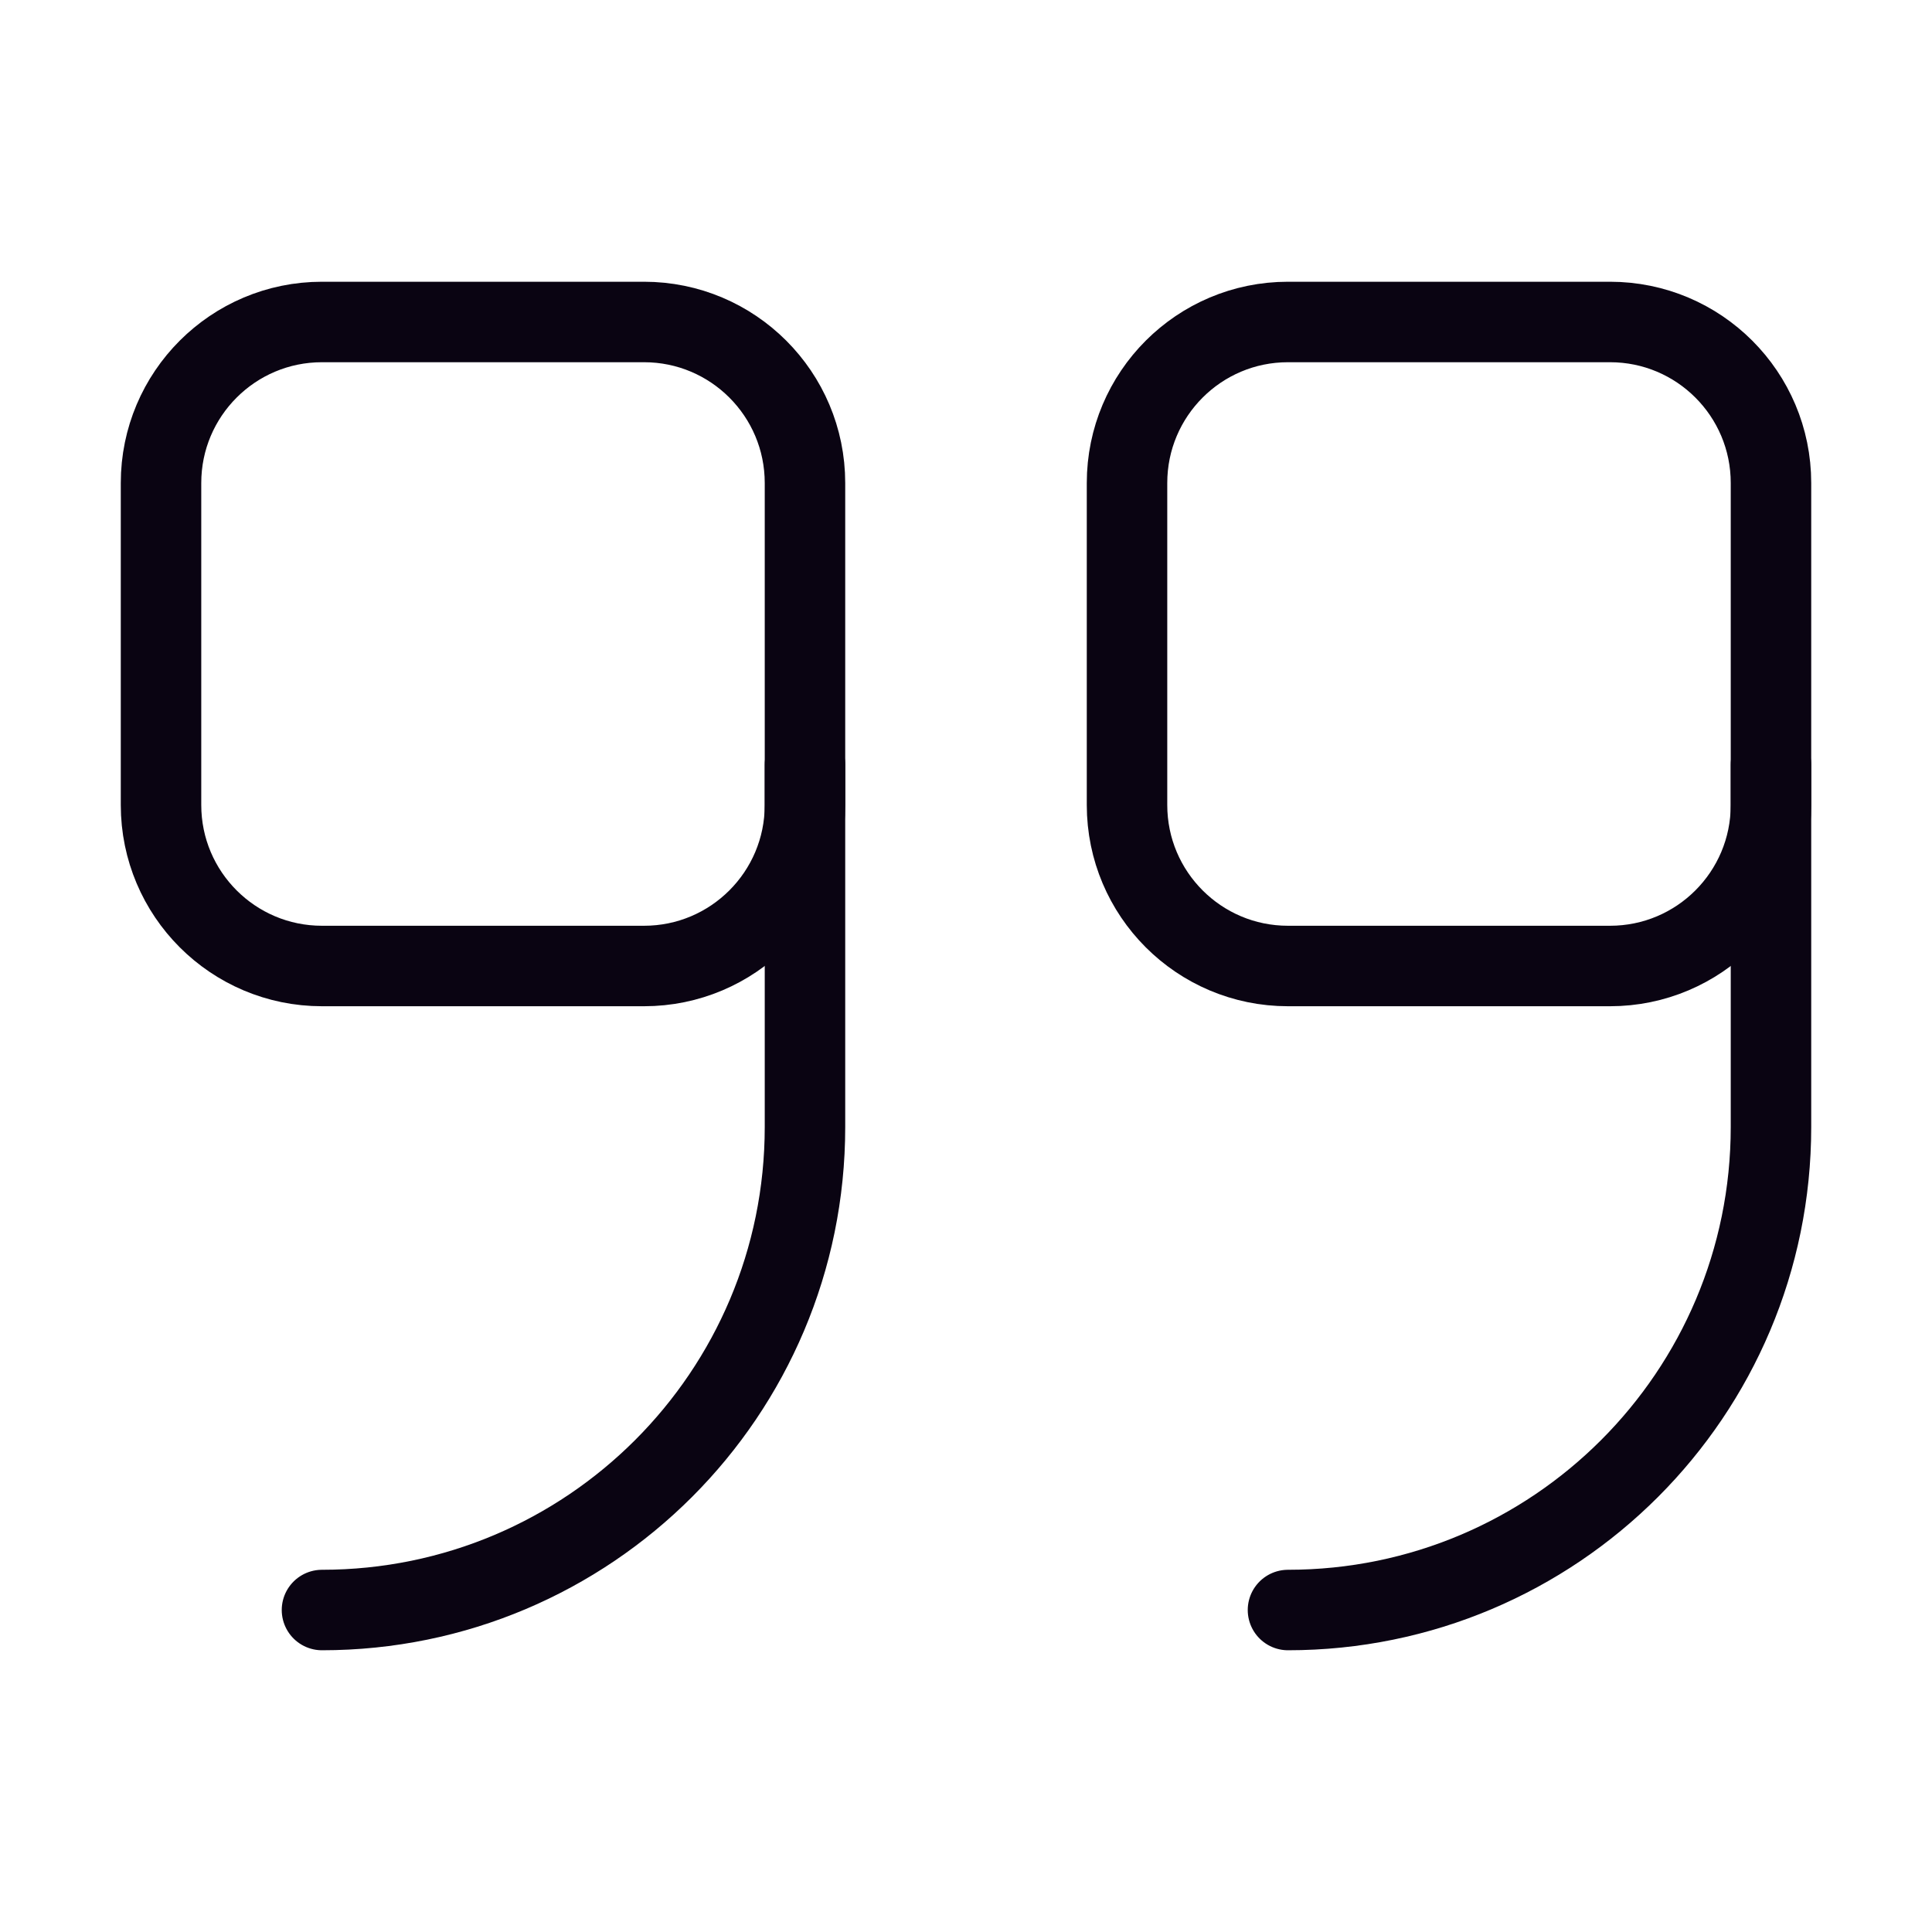
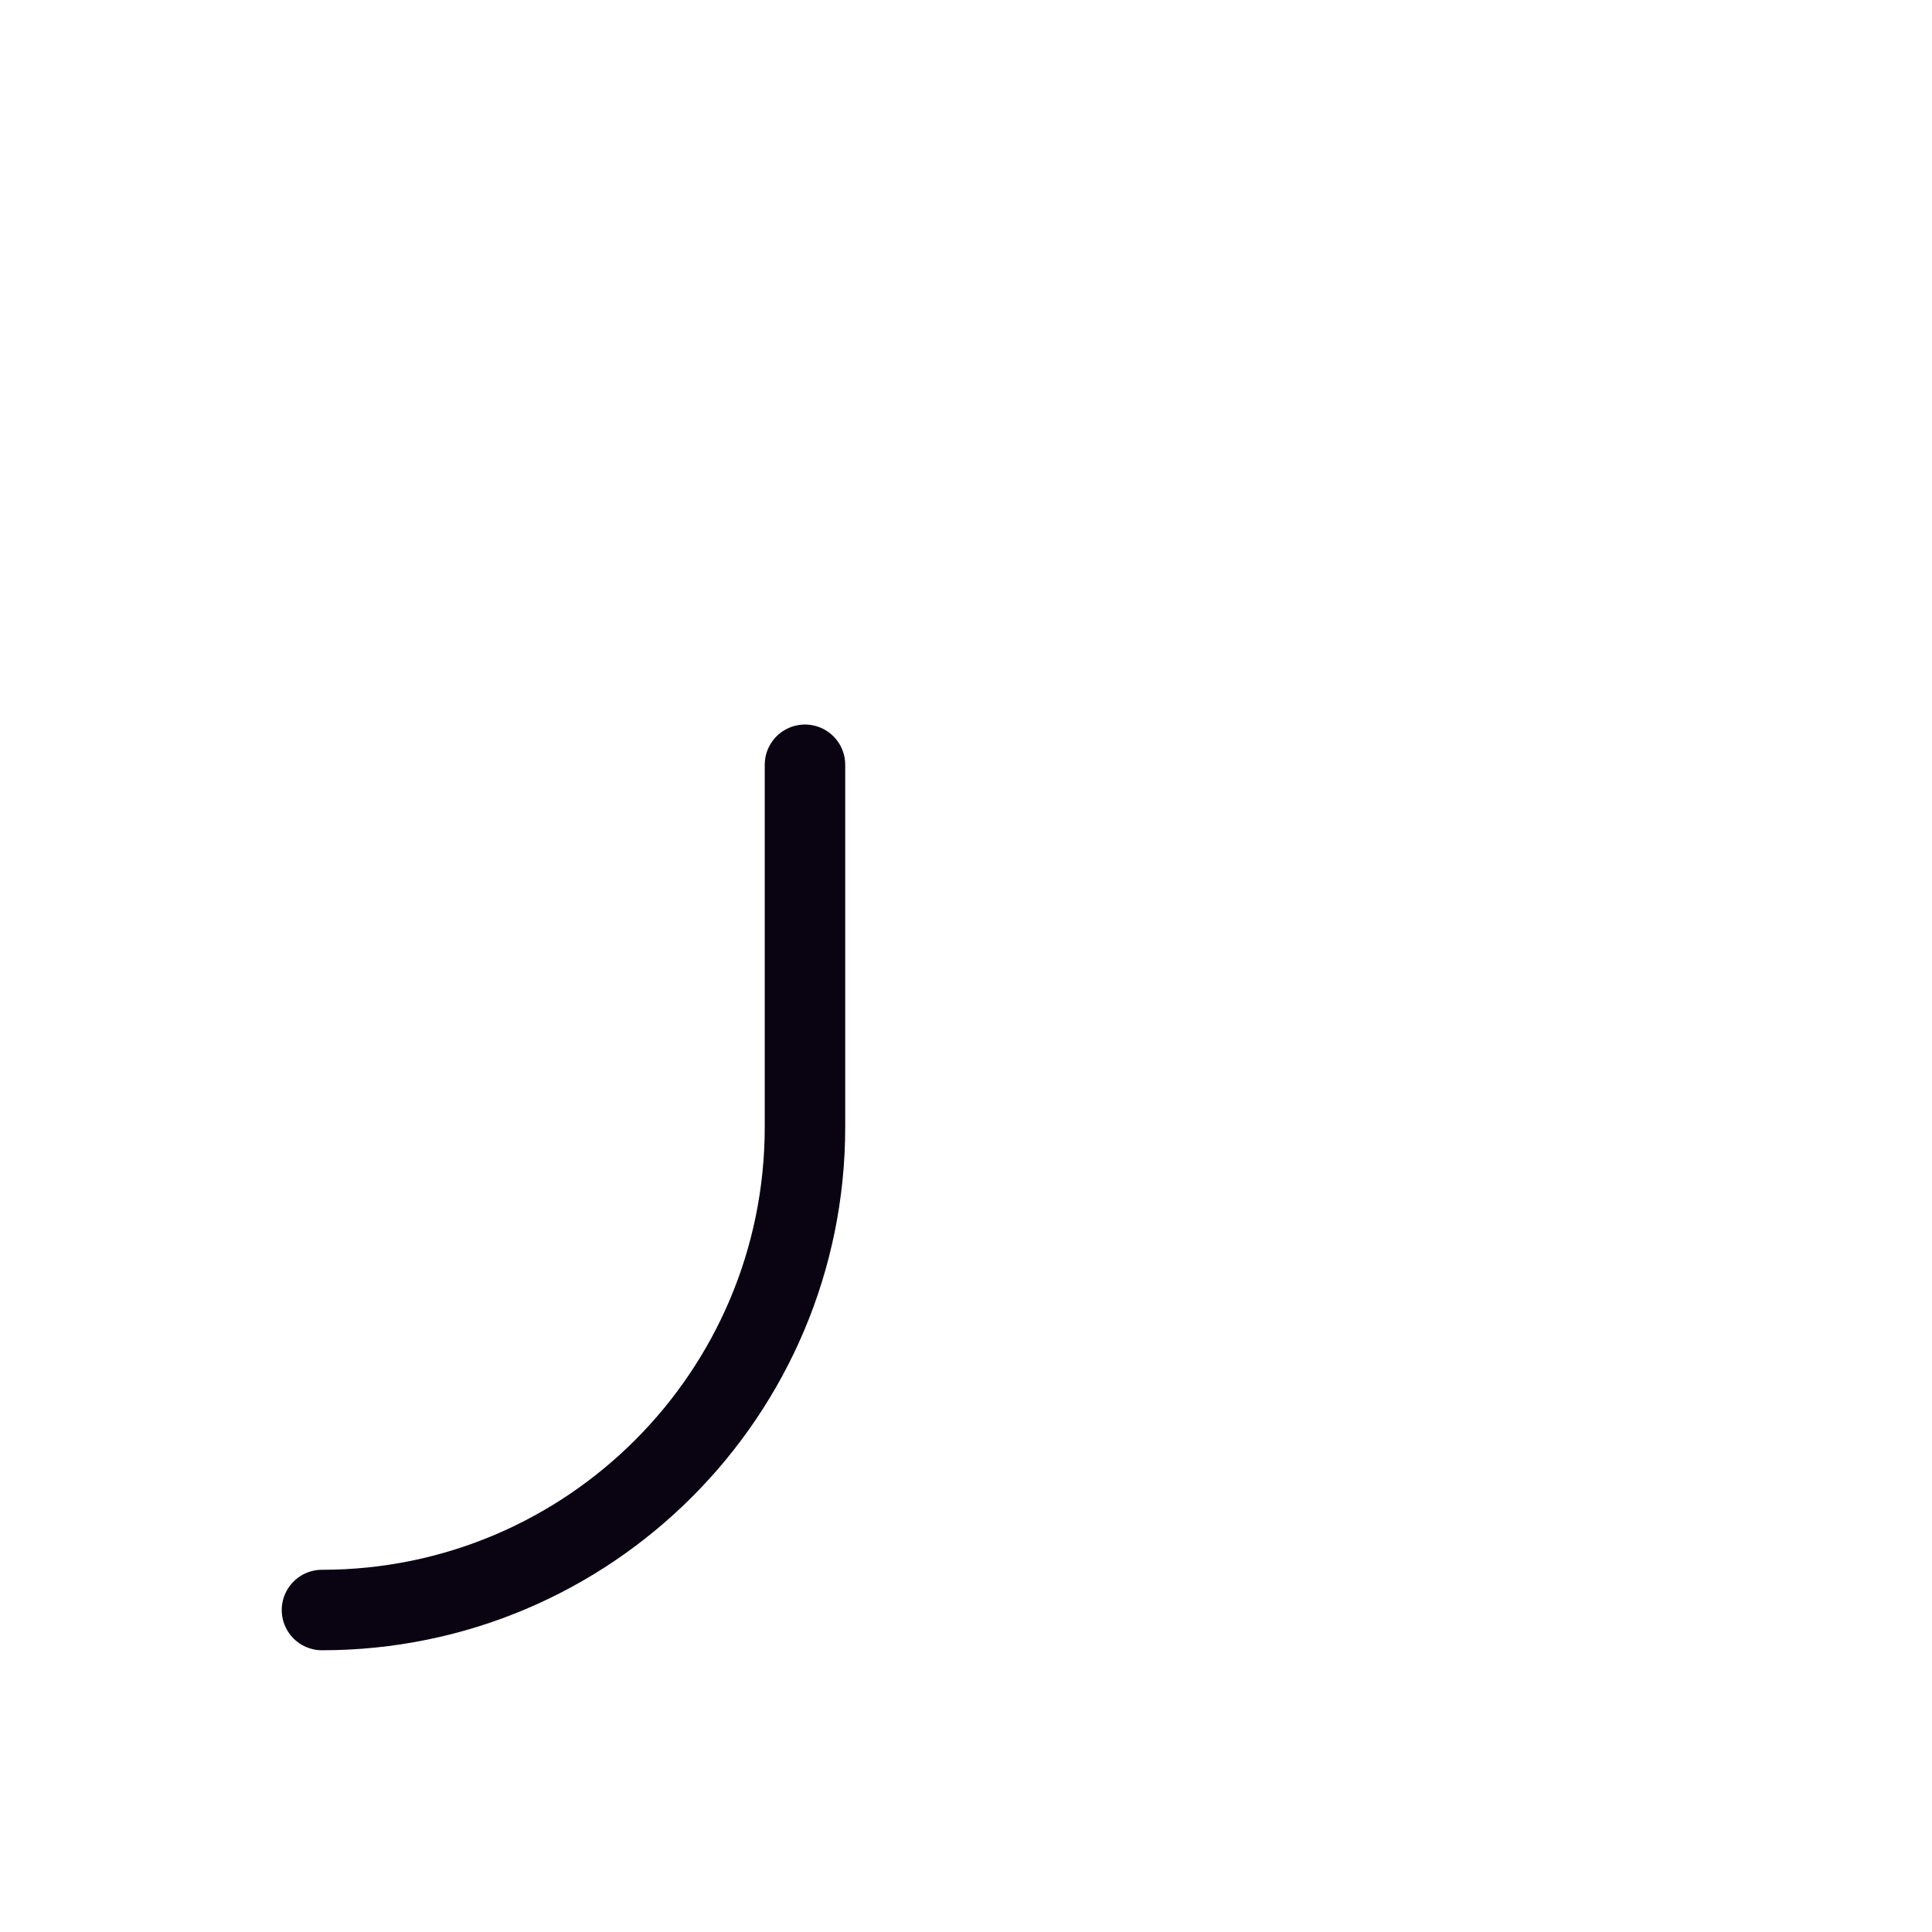
<svg xmlns="http://www.w3.org/2000/svg" width="32" height="32" viewBox="0 0 32 32" fill="none">
-   <path d="M29.333 13.333V8C29.333 6.527 28.14 5.333 26.667 5.333H21.333C19.861 5.333 18.667 6.527 18.667 8V13.333C18.667 14.806 19.861 16 21.333 16H26.667C28.14 16 29.333 14.806 29.333 13.333Z" stroke="#0A0412" stroke-width="1.333" />
-   <path d="M29.333 12.667V18.667C29.333 23.085 25.752 26.667 21.333 26.667" stroke="#0A0412" stroke-width="1.333" stroke-linecap="round" stroke-linejoin="round" />
-   <path d="M13.333 13.333V8C13.333 6.527 12.139 5.333 10.667 5.333H5.333C3.861 5.333 2.667 6.527 2.667 8V13.333C2.667 14.806 3.861 16 5.333 16H10.667C12.139 16 13.333 14.806 13.333 13.333Z" stroke="#0A0412" stroke-width="1.333" stroke-linejoin="round" />
  <path d="M13.333 12.667V18.667C13.333 23.085 9.752 26.667 5.333 26.667" stroke="#0A0412" stroke-width="1.333" stroke-linecap="round" stroke-linejoin="round" />
</svg>